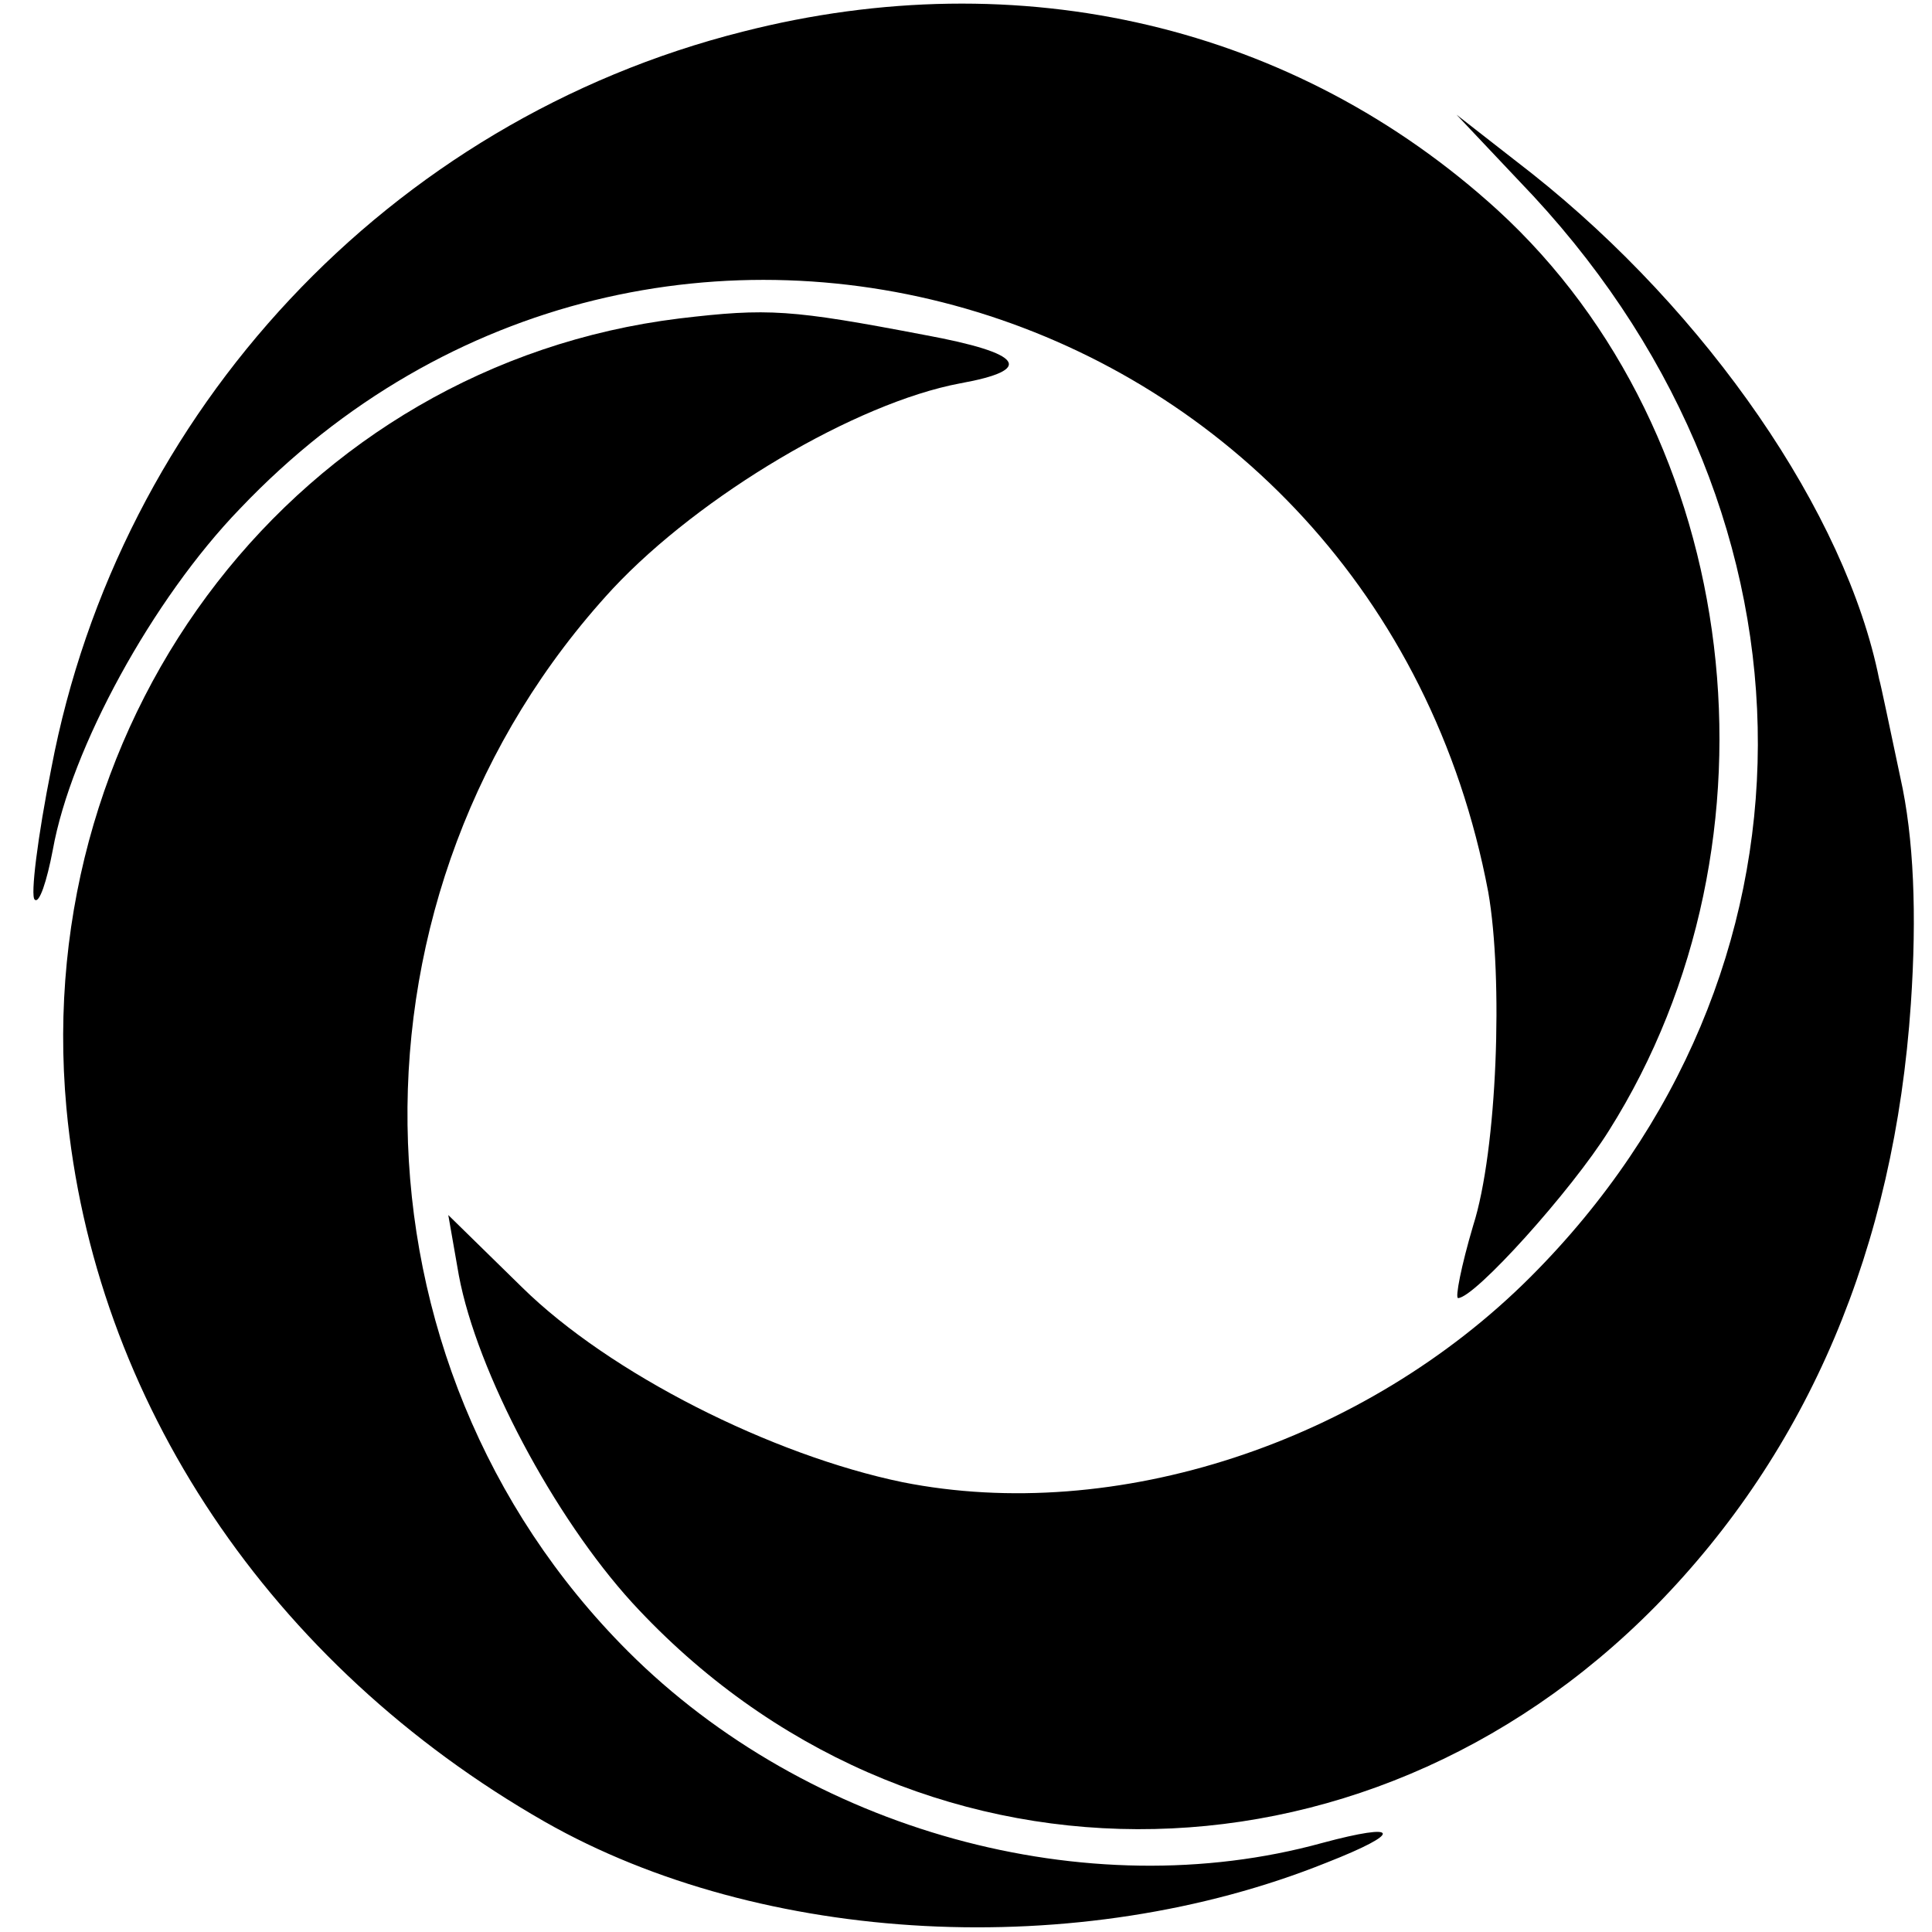
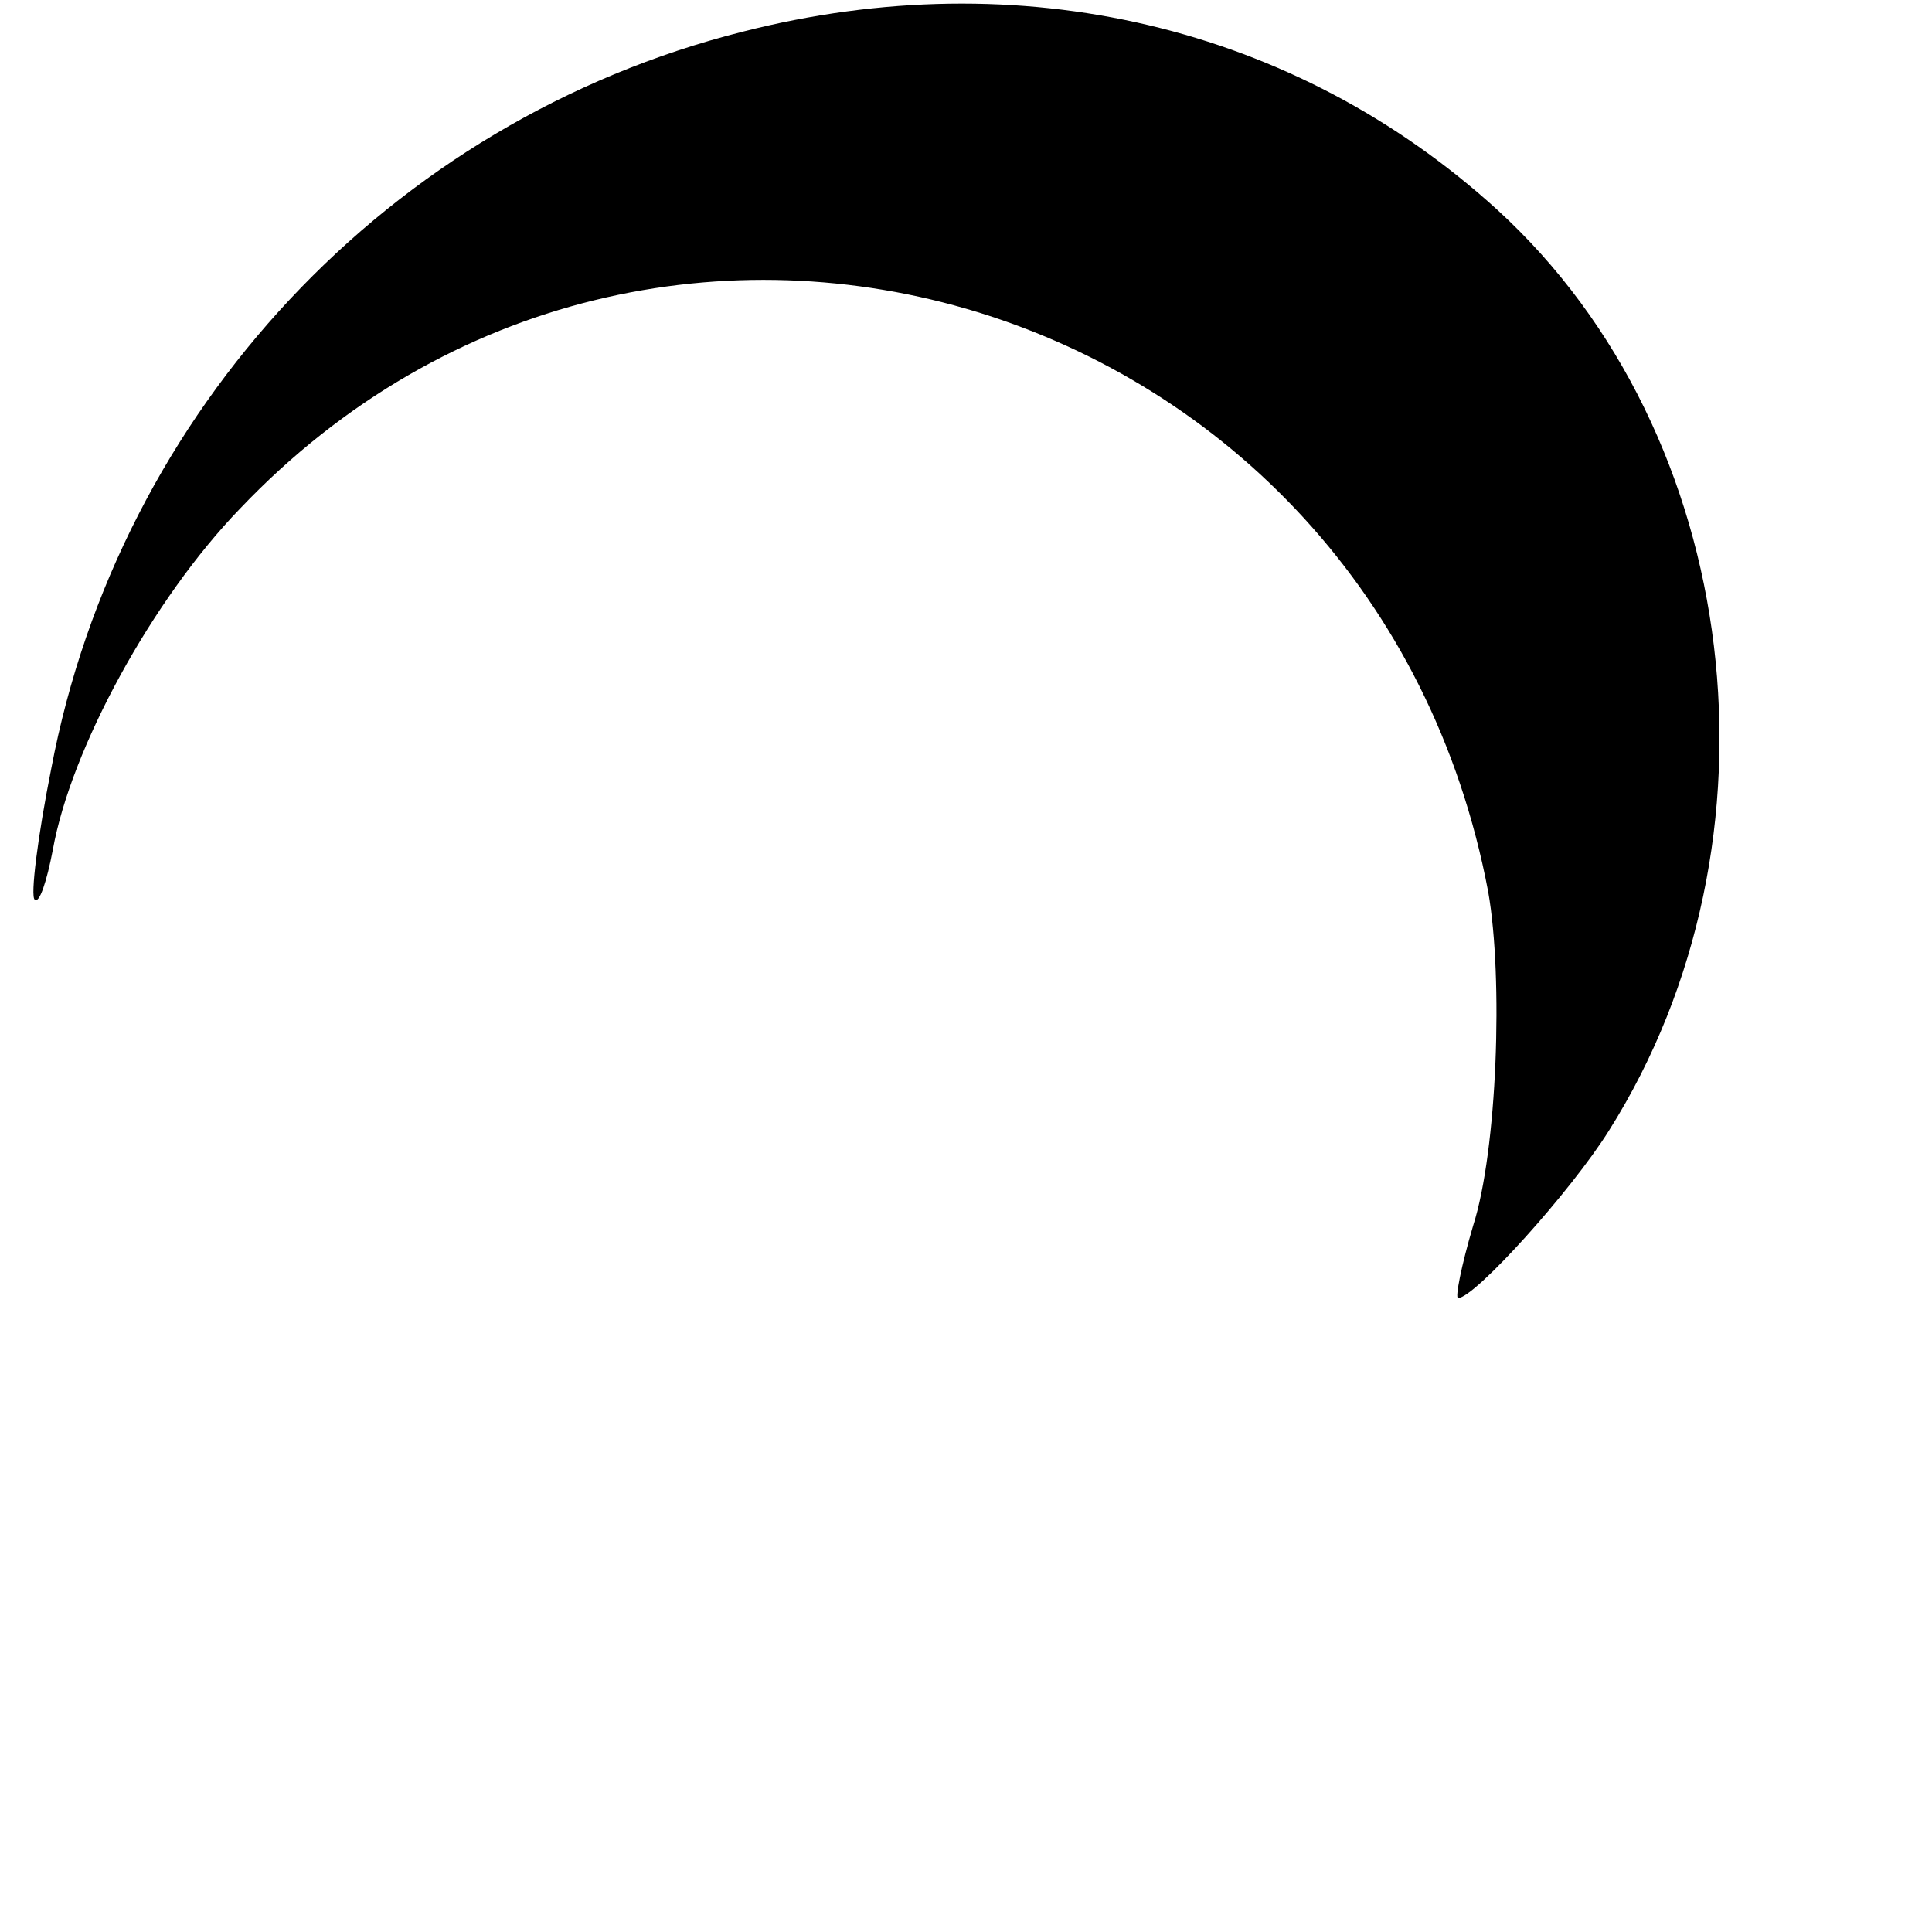
<svg xmlns="http://www.w3.org/2000/svg" version="1.0" width="128pt" height="128pt" viewBox="0 0 128 128" preserveAspectRatio="xMidYMid meet">
  <g transform="translate(0,128) scale(0.1,-0.1)" fill="#000000" stroke="none">
    <path d="M492 1259 c-234 -59 -413 -251 -458 -488 -9 -45 -14 -85 -11 -87 3 -3 8 12 12 33 12 67 66 166 124 226 275 289 752 143 827 -254 10 -57 6 -171 -10 -221 -8 -27 -12 -48 -10 -48 11 0 75 71 100 111 121 192 89 461 -74 610 -134 122 -316 165 -500 118z" />
-     <path d="M1016 1150 c199 -215 198 -516 -2 -716 -110 -110 -275 -164 -416 -136 -87 18 -194 72 -252 129 l-49 48 7 -40 c12 -64 63 -160 115 -217 183 -199 483 -200 678 -2 101 103 158 237 169 399 4 59 2 110 -7 150 -7 33 -13 62 -14 65 -22 110 -114 243 -230 335 l-50 39 51 -54z" />
-     <path d="M450 1069 c-251 -31 -430 -261 -406 -523 18 -194 135 -369 317 -473 144 -82 354 -93 518 -27 51 20 49 27 -3 13 -156 -43 -341 8 -460 127 -191 191 -195 504 -10 704 58 62 161 123 230 136 50 9 42 20 -23 32 -89 17 -104 18 -163 11z" />
  </g>
</svg>